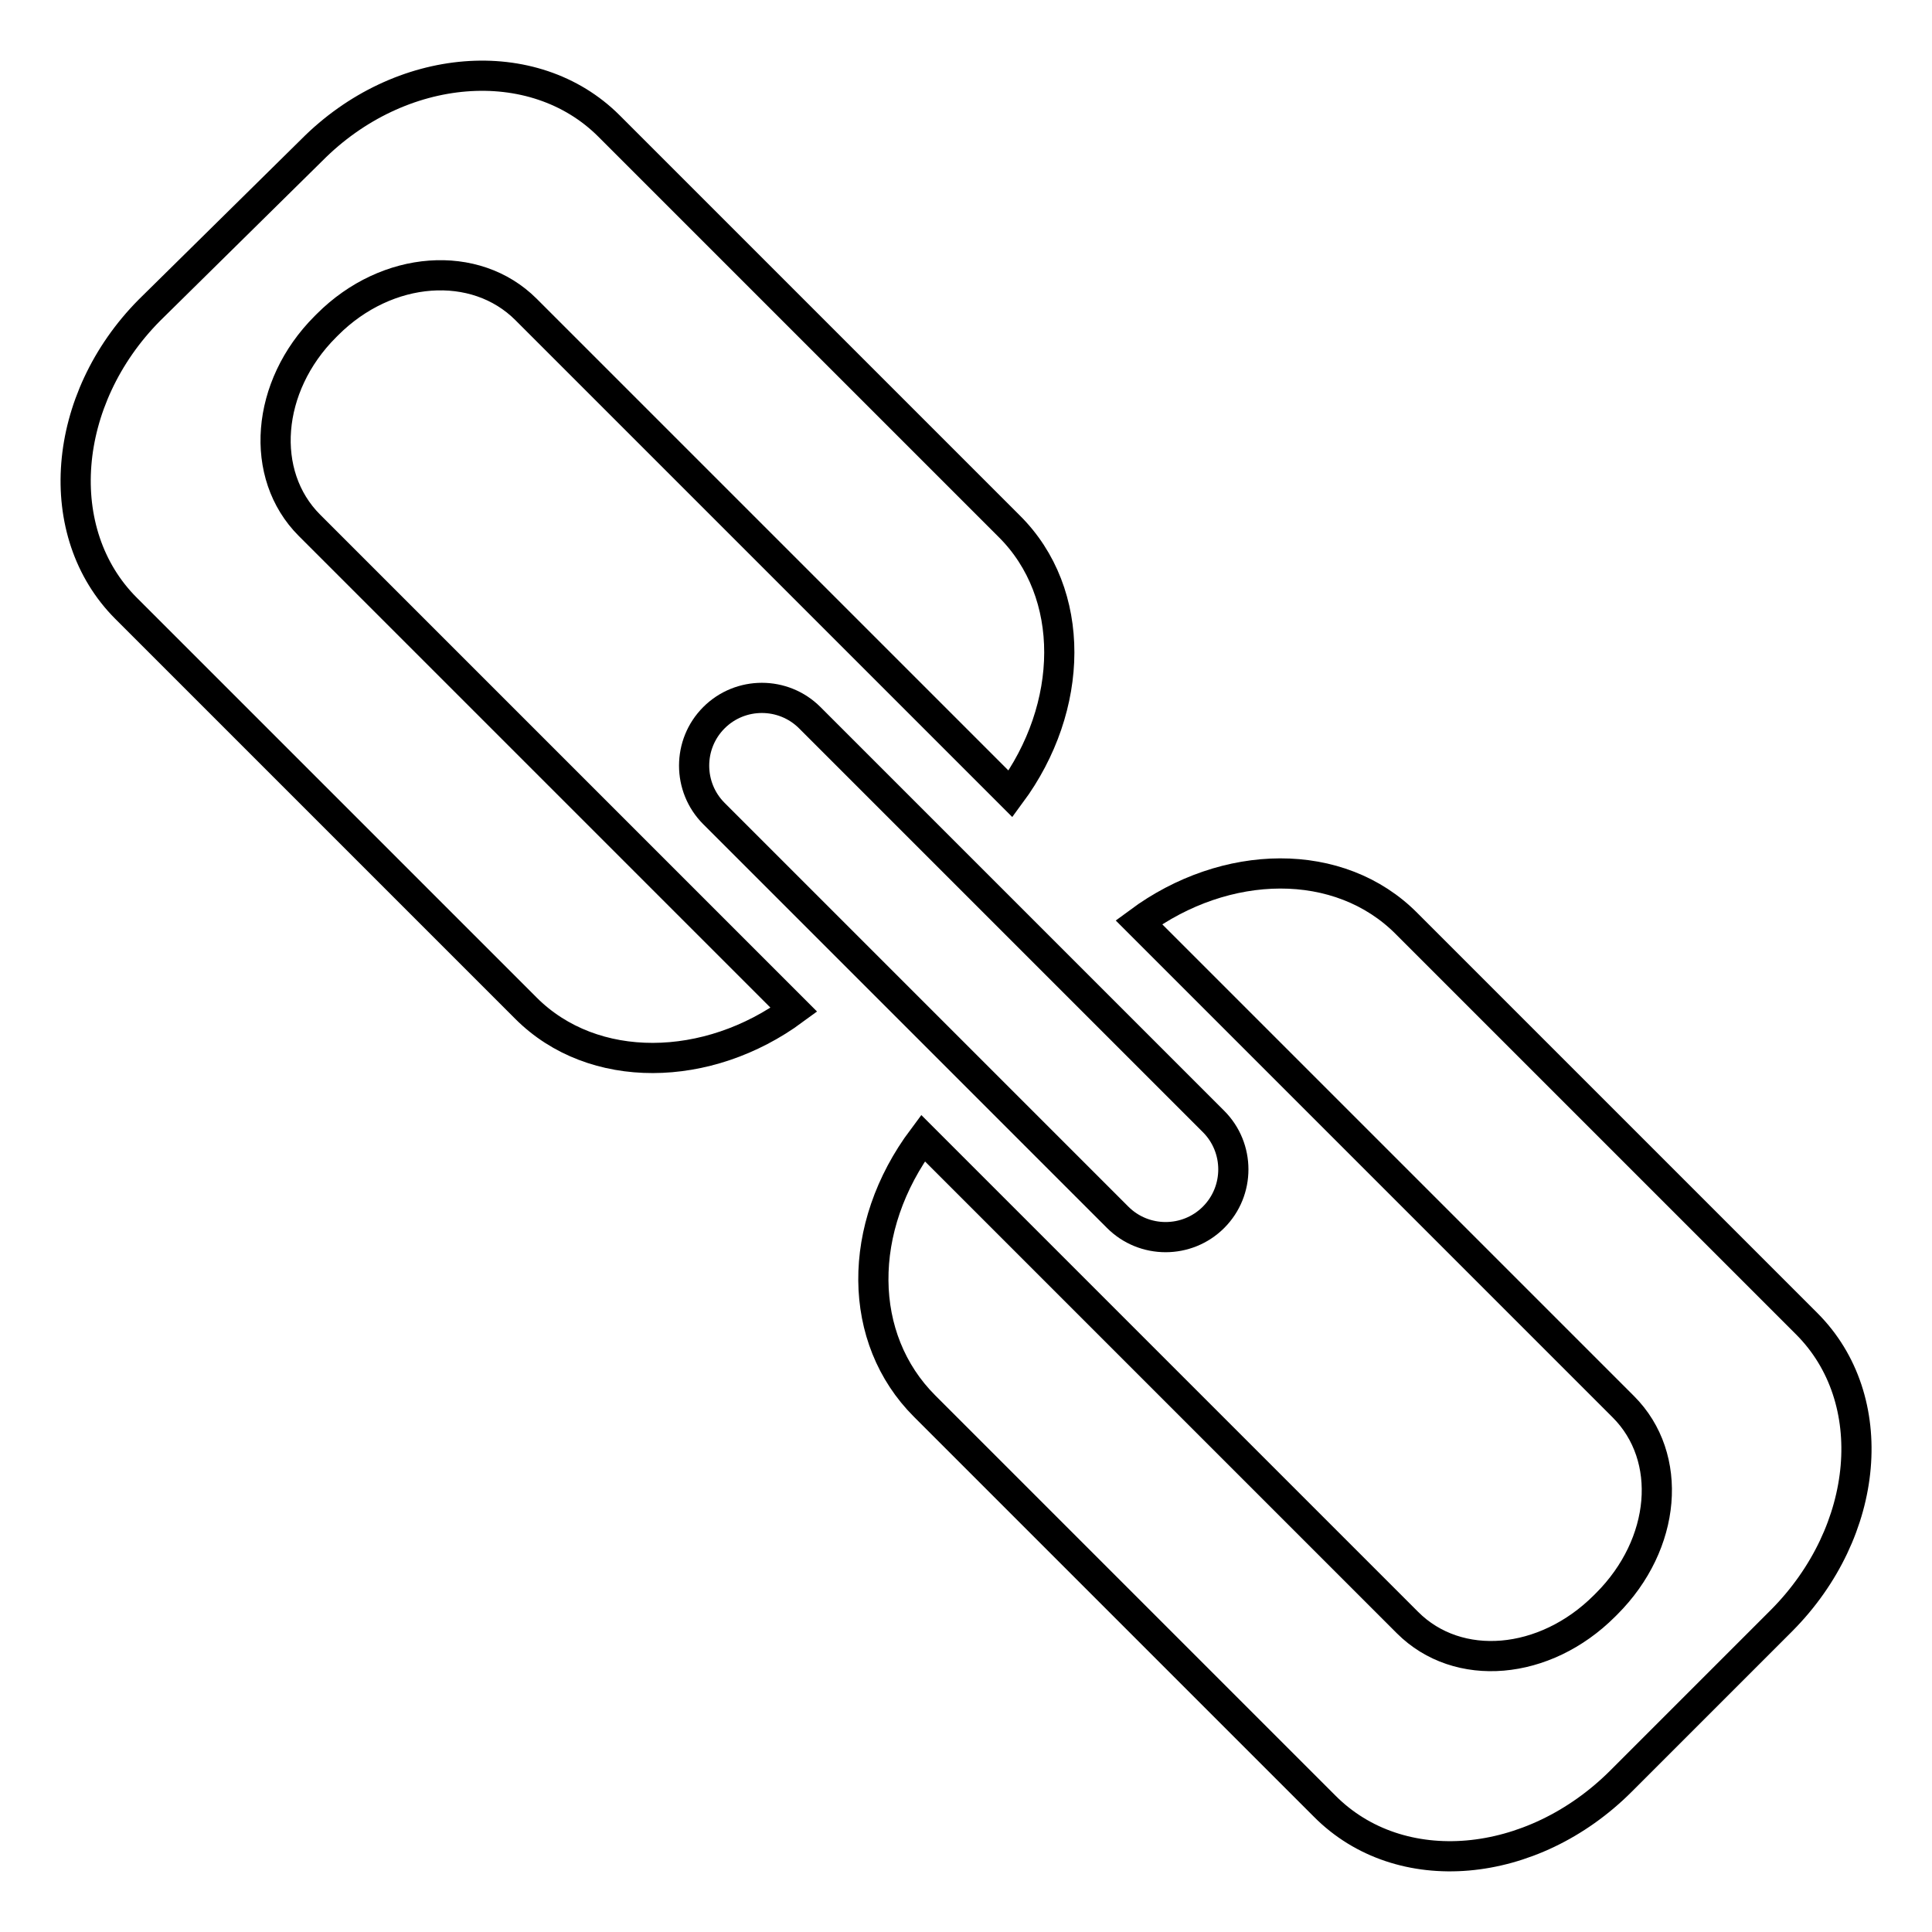
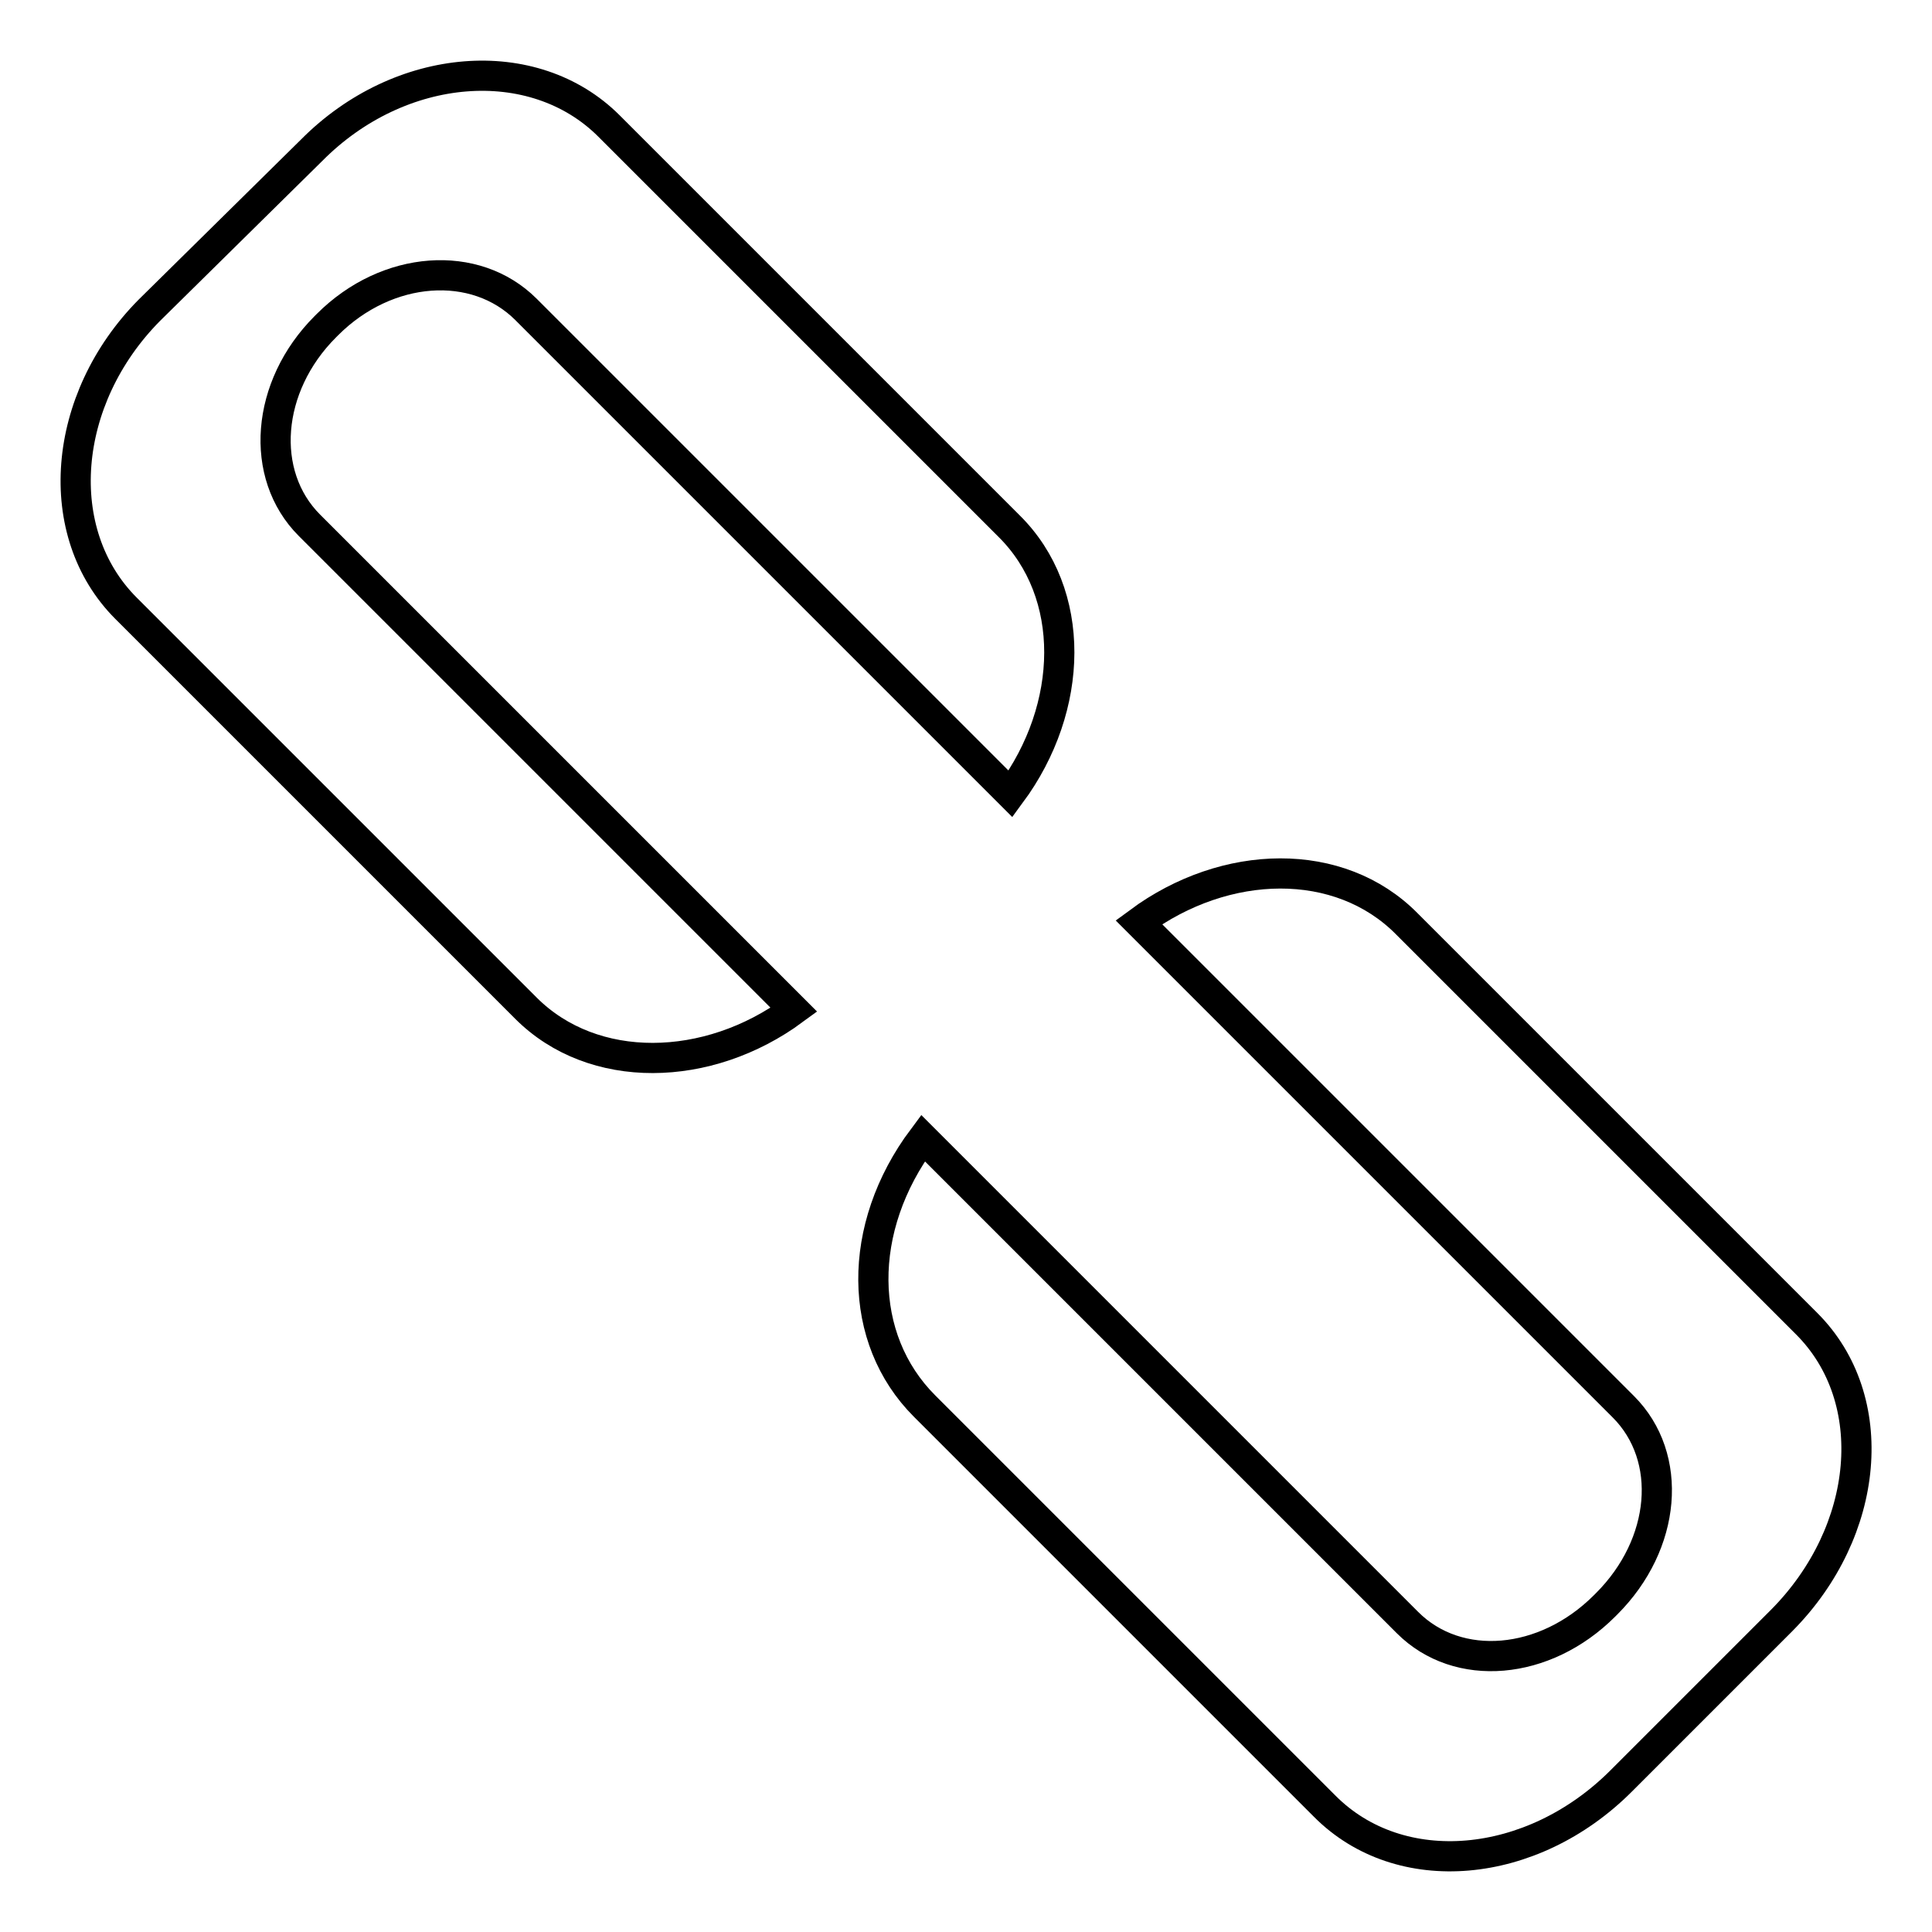
<svg xmlns="http://www.w3.org/2000/svg" version="1.1" x="0px" y="0px" viewBox="0 0 256 256" enable-background="new 0 0 256 256" xml:space="preserve">
  <g>
    <path stroke-width="4" fill-opacity="0" stroke="#000000" d="M43.1,43.3l0.3-0.3c7.9-7.9,19.6-8.7,26.3-2l64.2,64.2c8.5-11.5,8.8-26.6-0.2-35.5l-53-53 c-10-10-27.7-8.6-39.4,3.2L19.8,41.1C8.1,52.9,6.7,70.6,16.7,80.6l53,53c8.9,8.9,24.1,8.6,35.5,0.2L41,69.6 C34.3,62.9,35.2,51.2,43.1,43.3z M212.6,212.8l0.3-0.3c7.9-7.9,8.9-19.4,2.2-26.1l-64.2-64.2c11.5-8.5,26.6-8.8,35.5,0.2l53,53 c10,10,8.4,27.5-3.3,39.3l-21.3,21.3c-11.8,11.8-29.3,13.4-39.3,3.3l-53-53c-8.9-8.9-9.1-23.6-0.2-35.5l64.2,64.2 C193.2,221.7,204.7,220.7,212.6,212.8z" />
-     <path stroke-width="4" fill-opacity="0" stroke="#000000" d="M160.8,161.3c-3.5,3.5-9.2,3.5-12.7,0l-53.5-53.5c-3.5-3.5-3.5-9.2,0-12.7c3.5-3.5,9.2-3.5,12.7,0 l53.5,53.5C164.3,152.1,164.3,157.8,160.8,161.3z" />
  </g>
</svg>